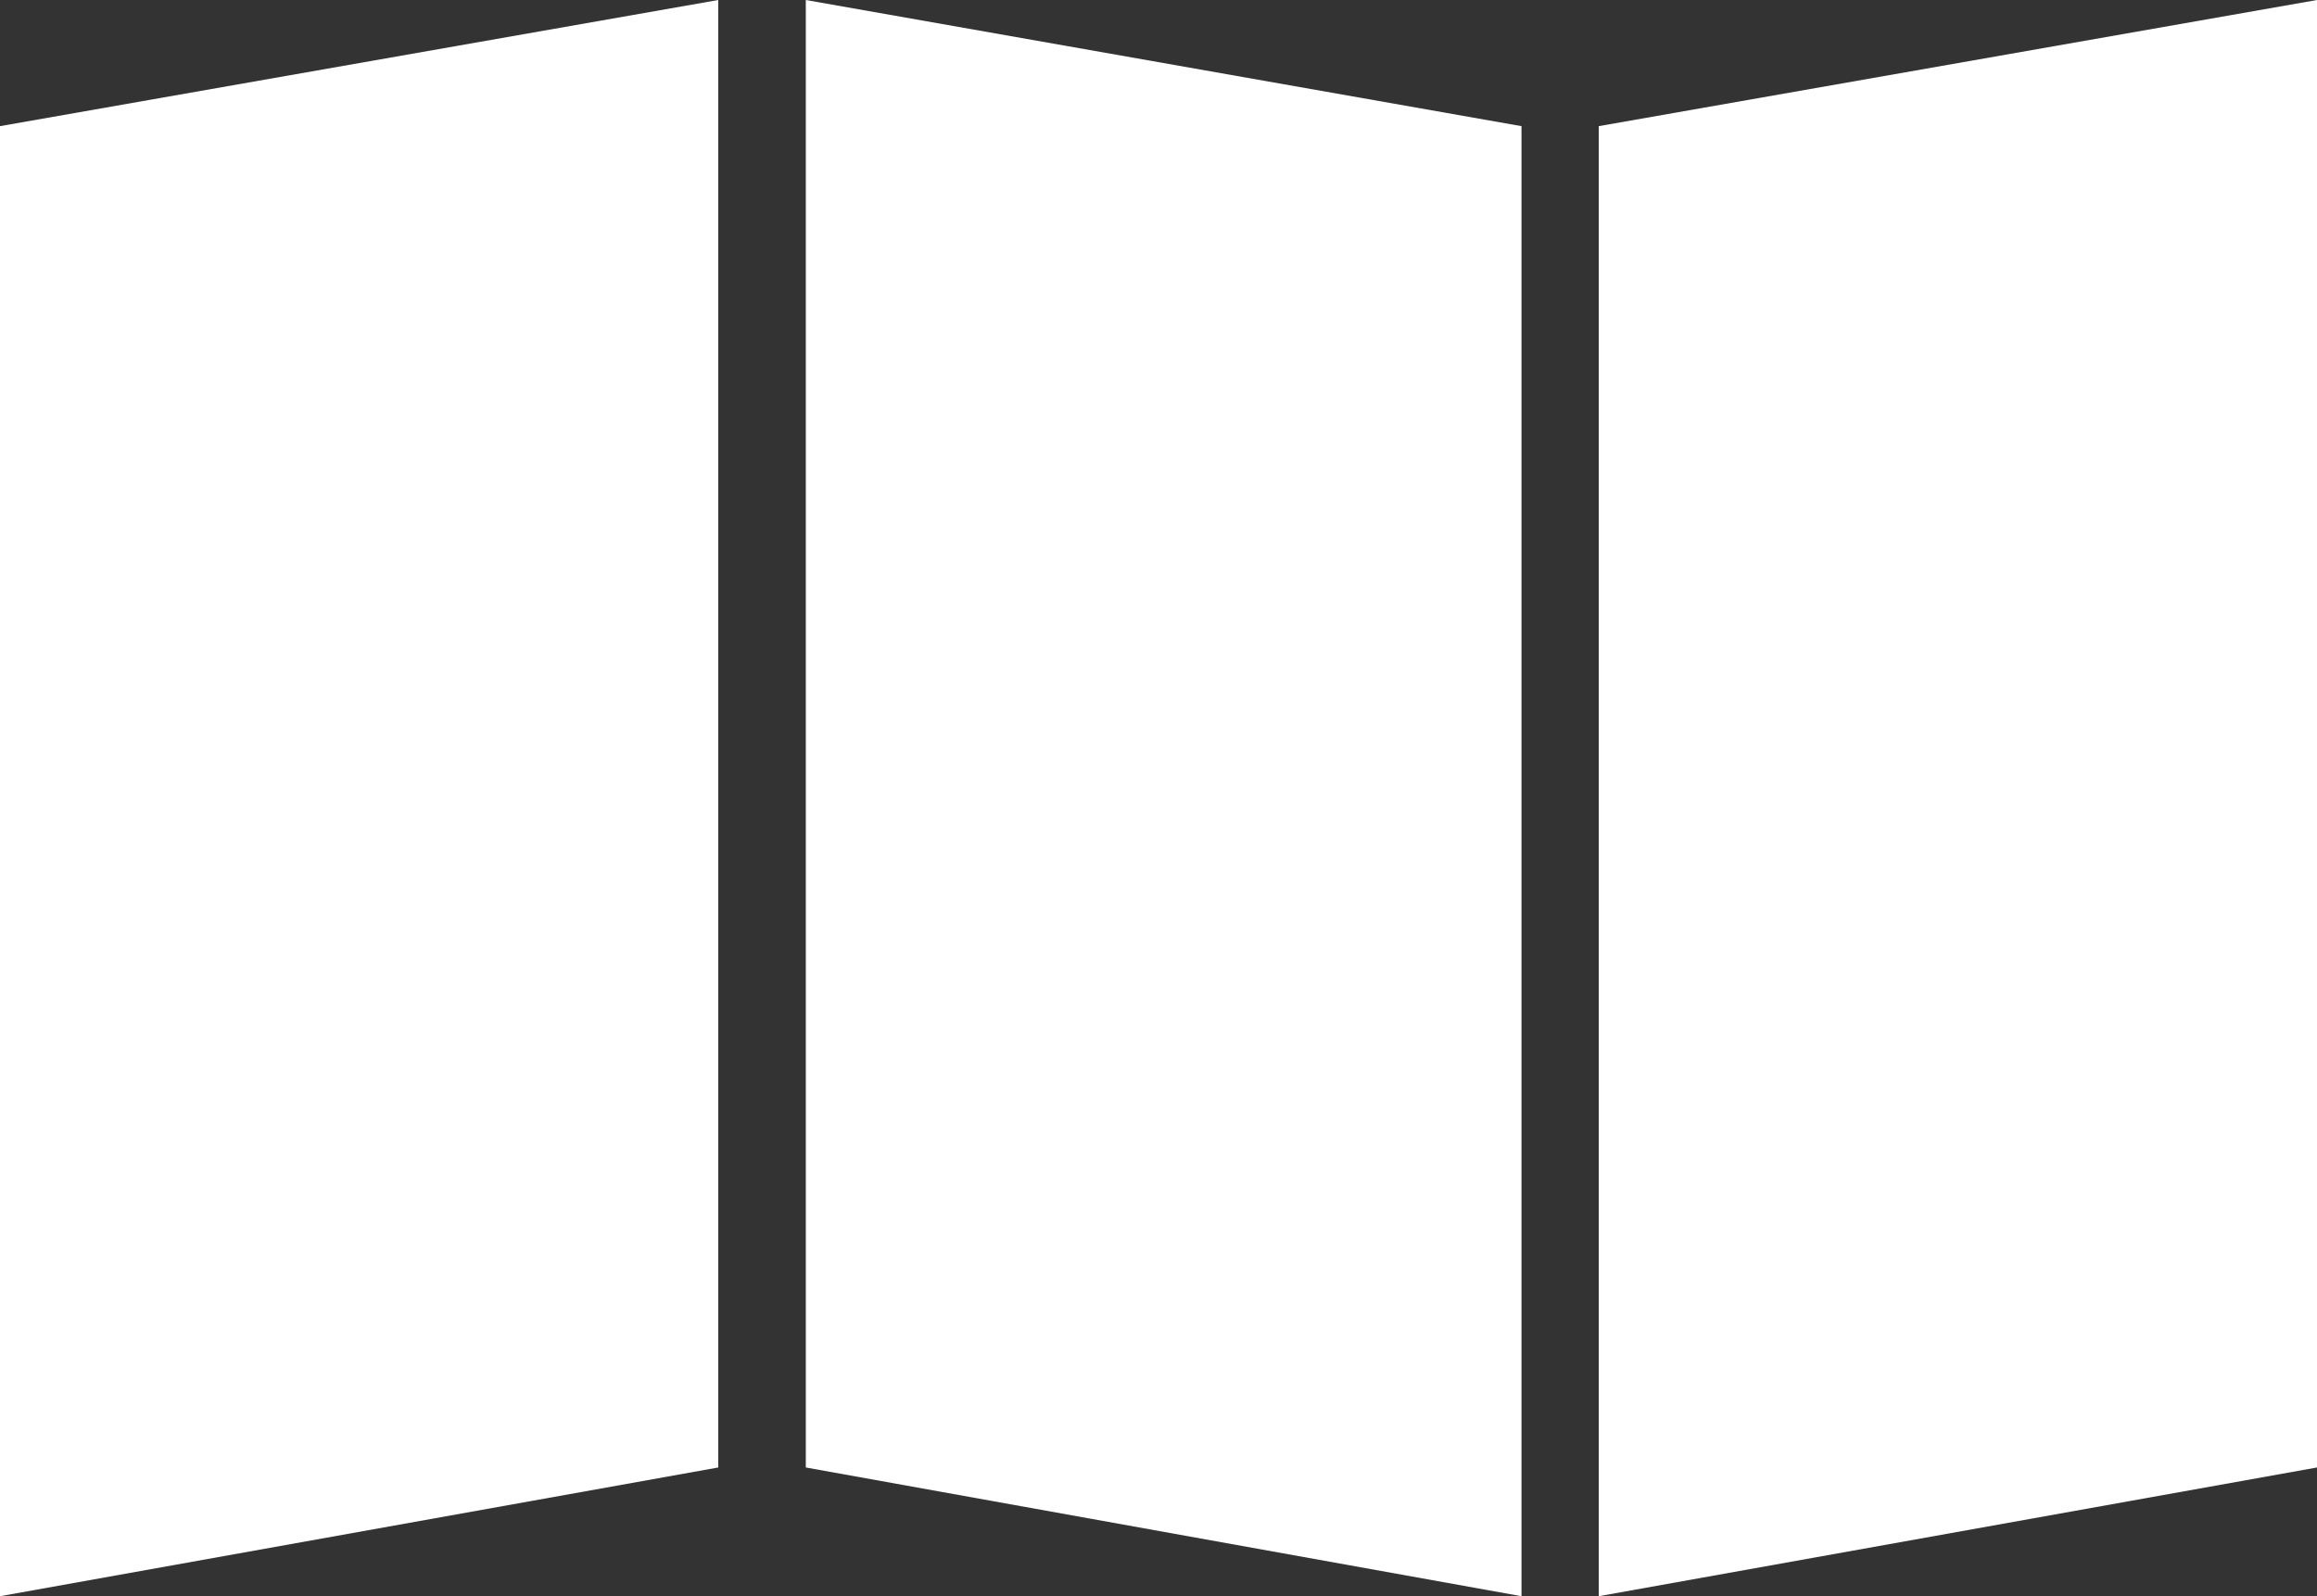
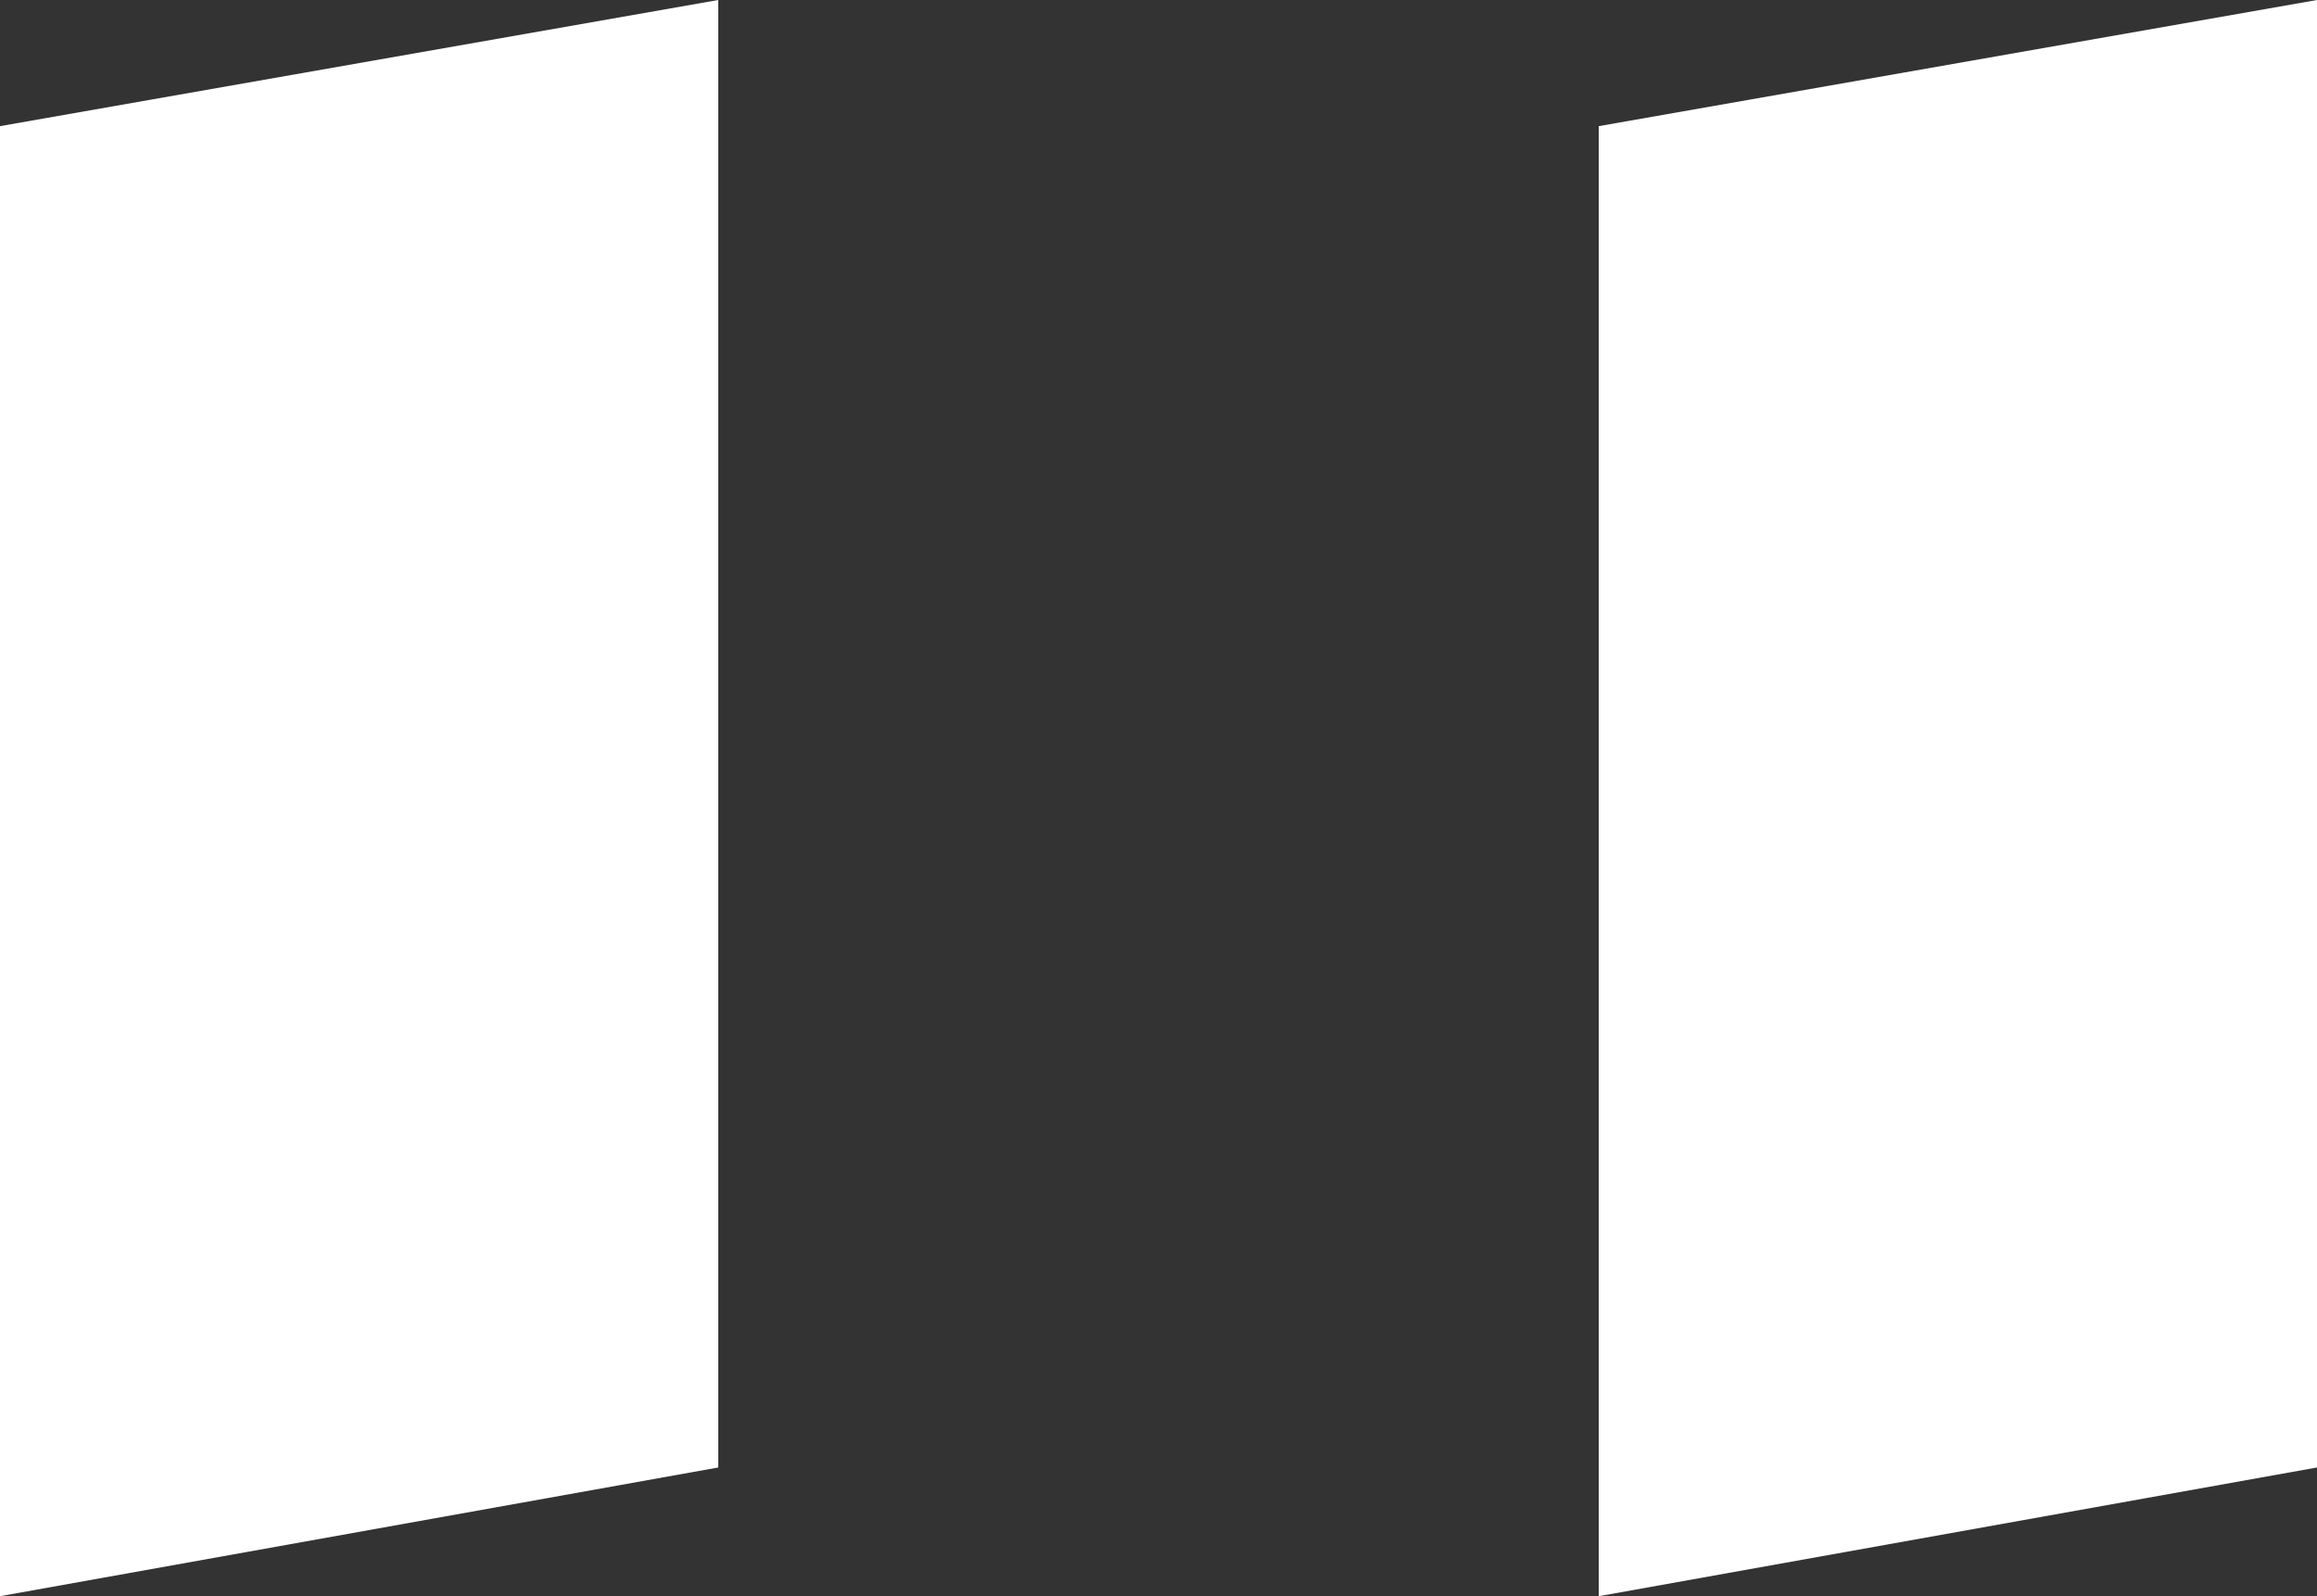
<svg xmlns="http://www.w3.org/2000/svg" version="1.1" x="0px" y="0px" viewBox="0 0 90 62" enable-background="new 0 0 90 62" xml:space="preserve">
  <rect x="0" y="0" width="90" height="62" fill="#333333" stroke="none" />
  <style>
	.style0{
		fill:	#FFFFFF;
	}
</style>
  <g>
-     <polygon points="59.1,62 31.3,57 31.3,0 59.1,4.9" class="style0" />
    <polygon points="0,62 27.9,57 27.9,0 0,4.9" class="style0" />
    <polygon points="62.1,62 90,57 90,0 62.1,4.9" class="style0" />
  </g>
</svg>